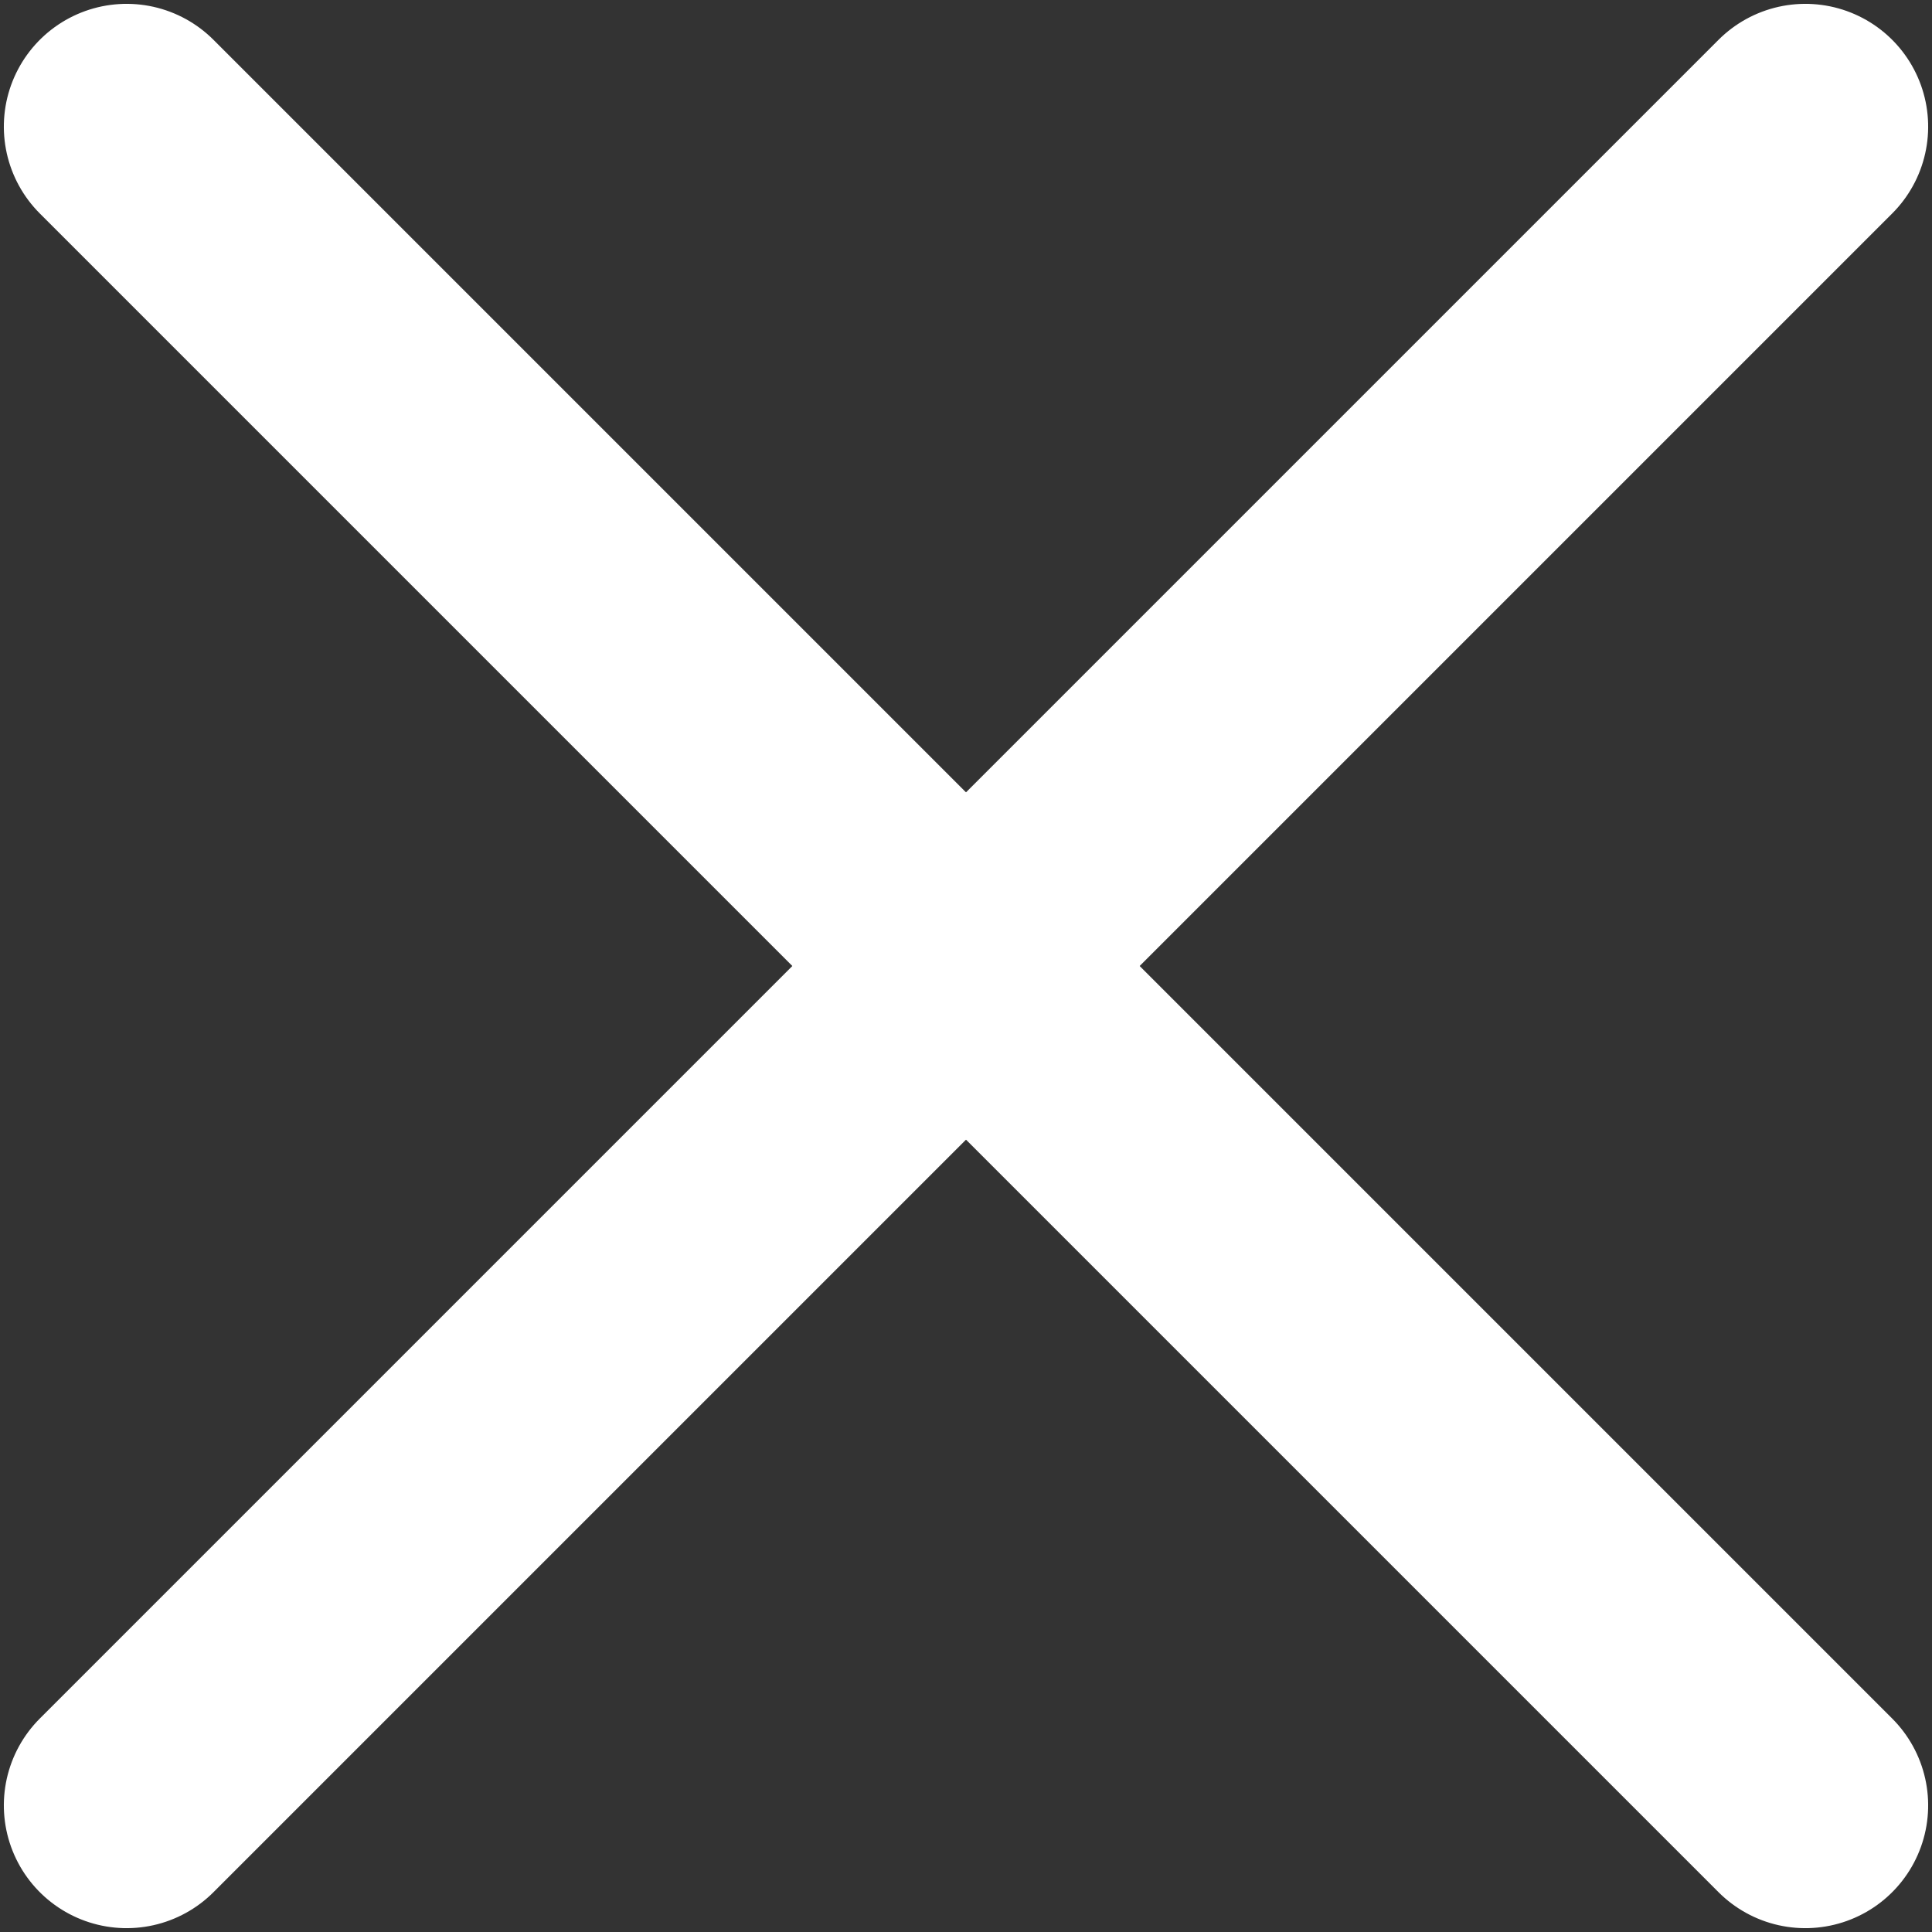
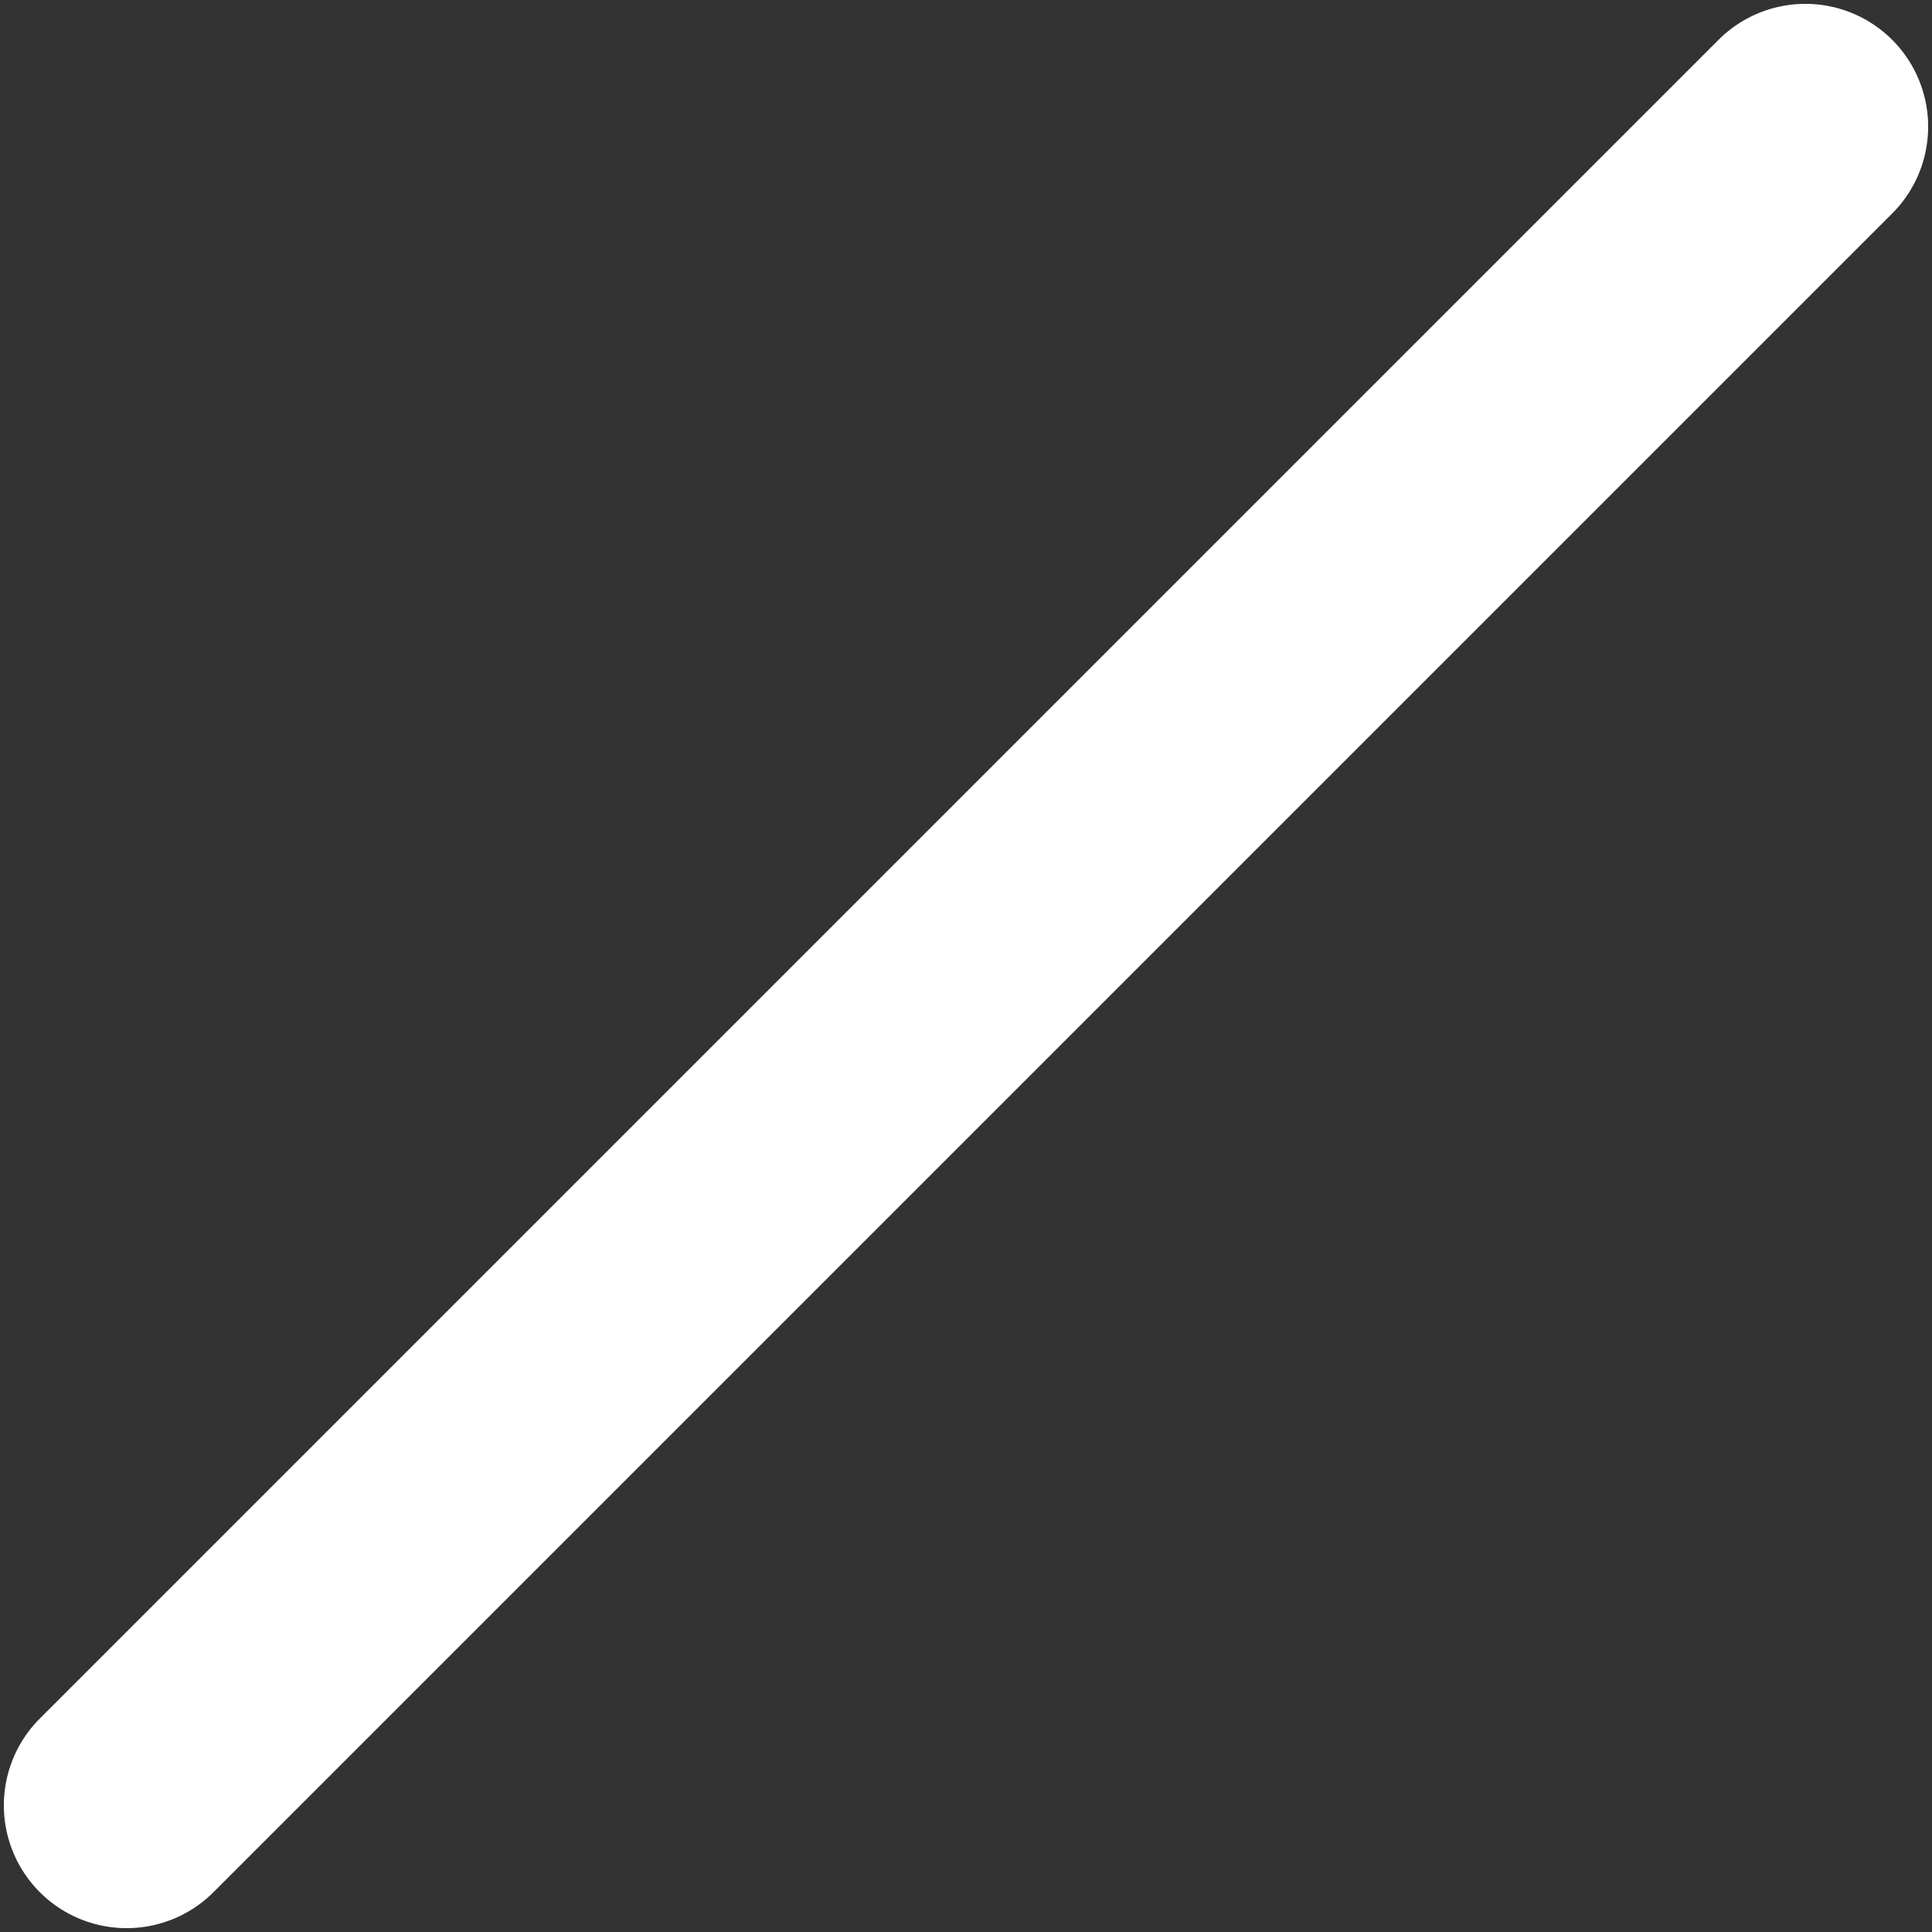
<svg xmlns="http://www.w3.org/2000/svg" width="236px" height="236px" viewBox="0 0 236 236" version="1.1">
  <rect x="0" y="0" width="236" height="236" fill="#333333" stroke="none" />
  <title>close</title>
  <desc>Created with Sketch.</desc>
  <g id="Page-1" stroke="none" stroke-width="1" fill="none" fill-rule="evenodd" stroke-linecap="round">
    <g id="close" transform="translate(15, 15)" stroke="#ffffff" stroke-width="30">
      <path d="M103,248 L103,-42" id="Line" transform="translate(103, 103) rotate(45) translate(-103, -103) " />
-       <path d="M103,248 L103,-42" id="Line" transform="translate(103, 103) rotate(-45) translate(-103, -103) " />
    </g>
  </g>
</svg>